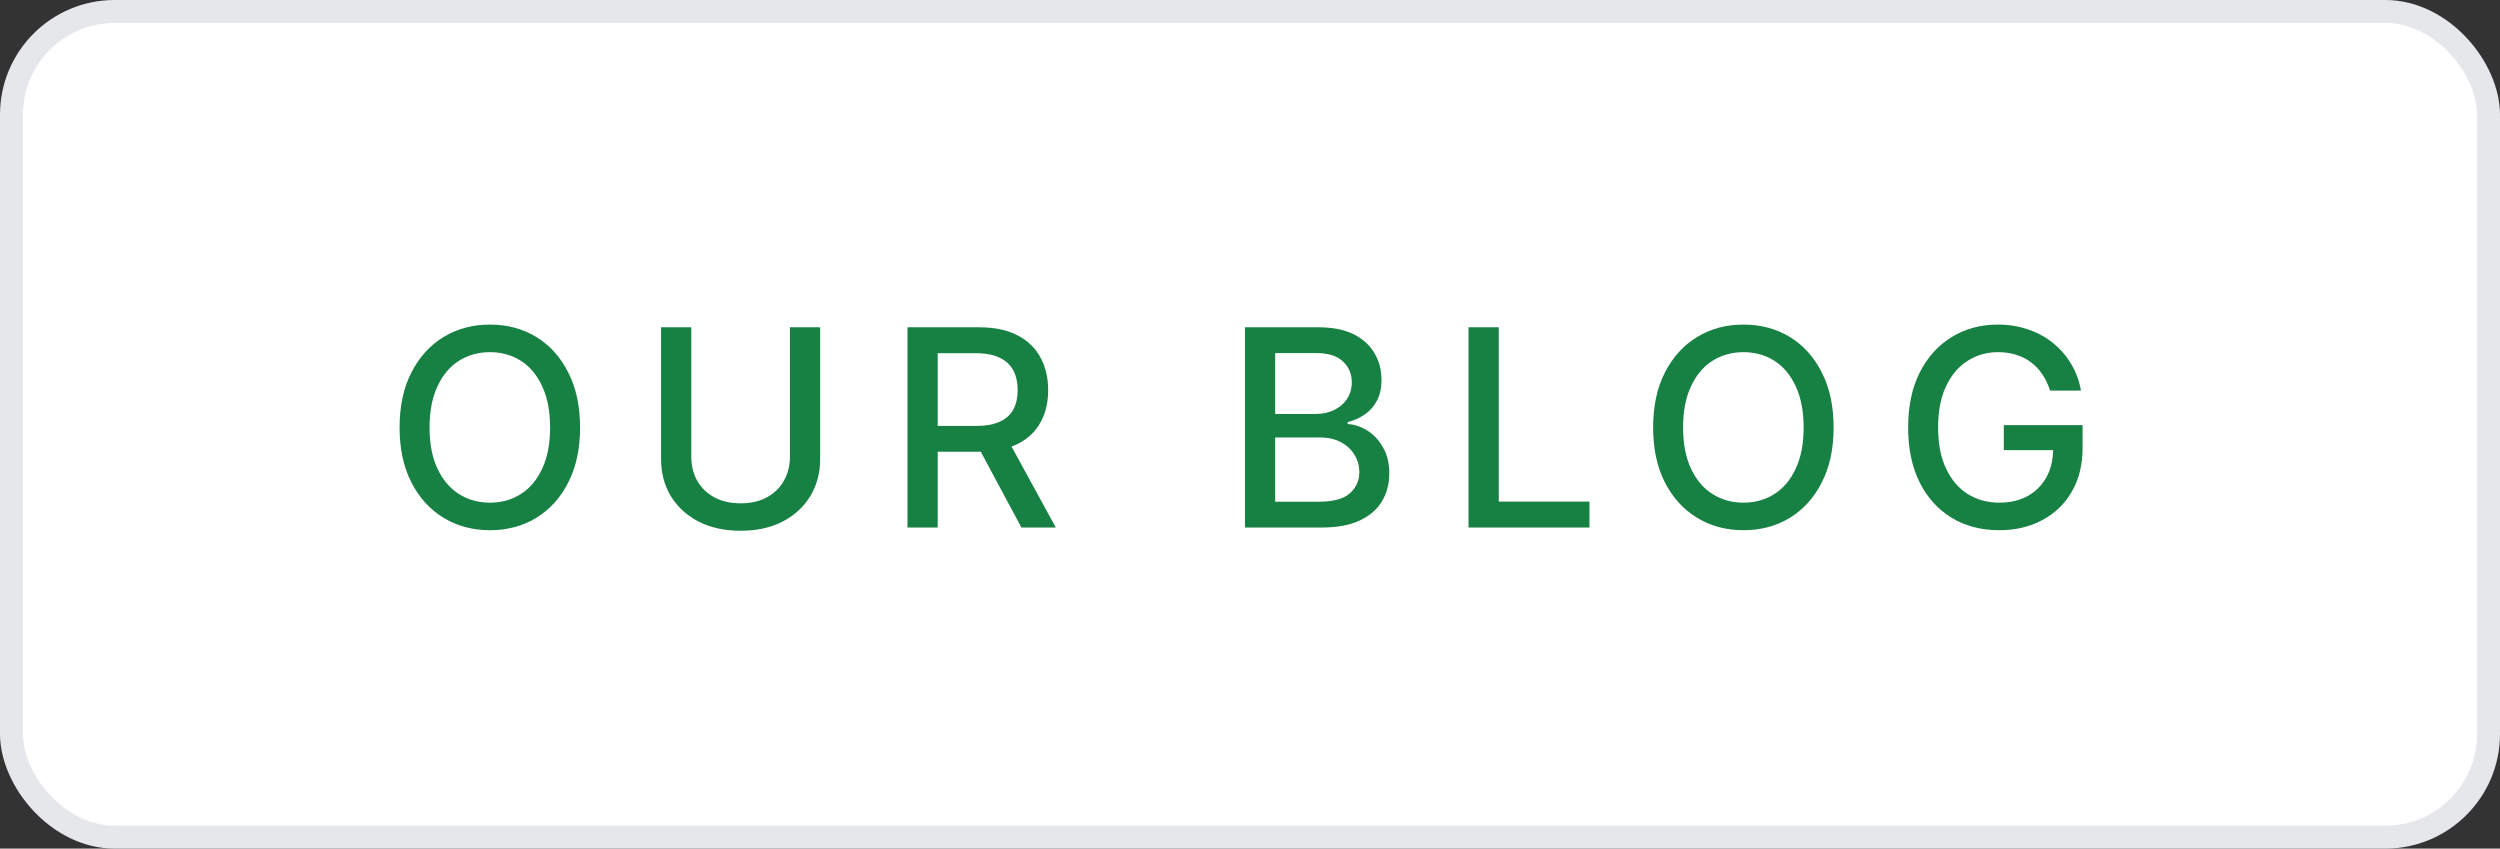
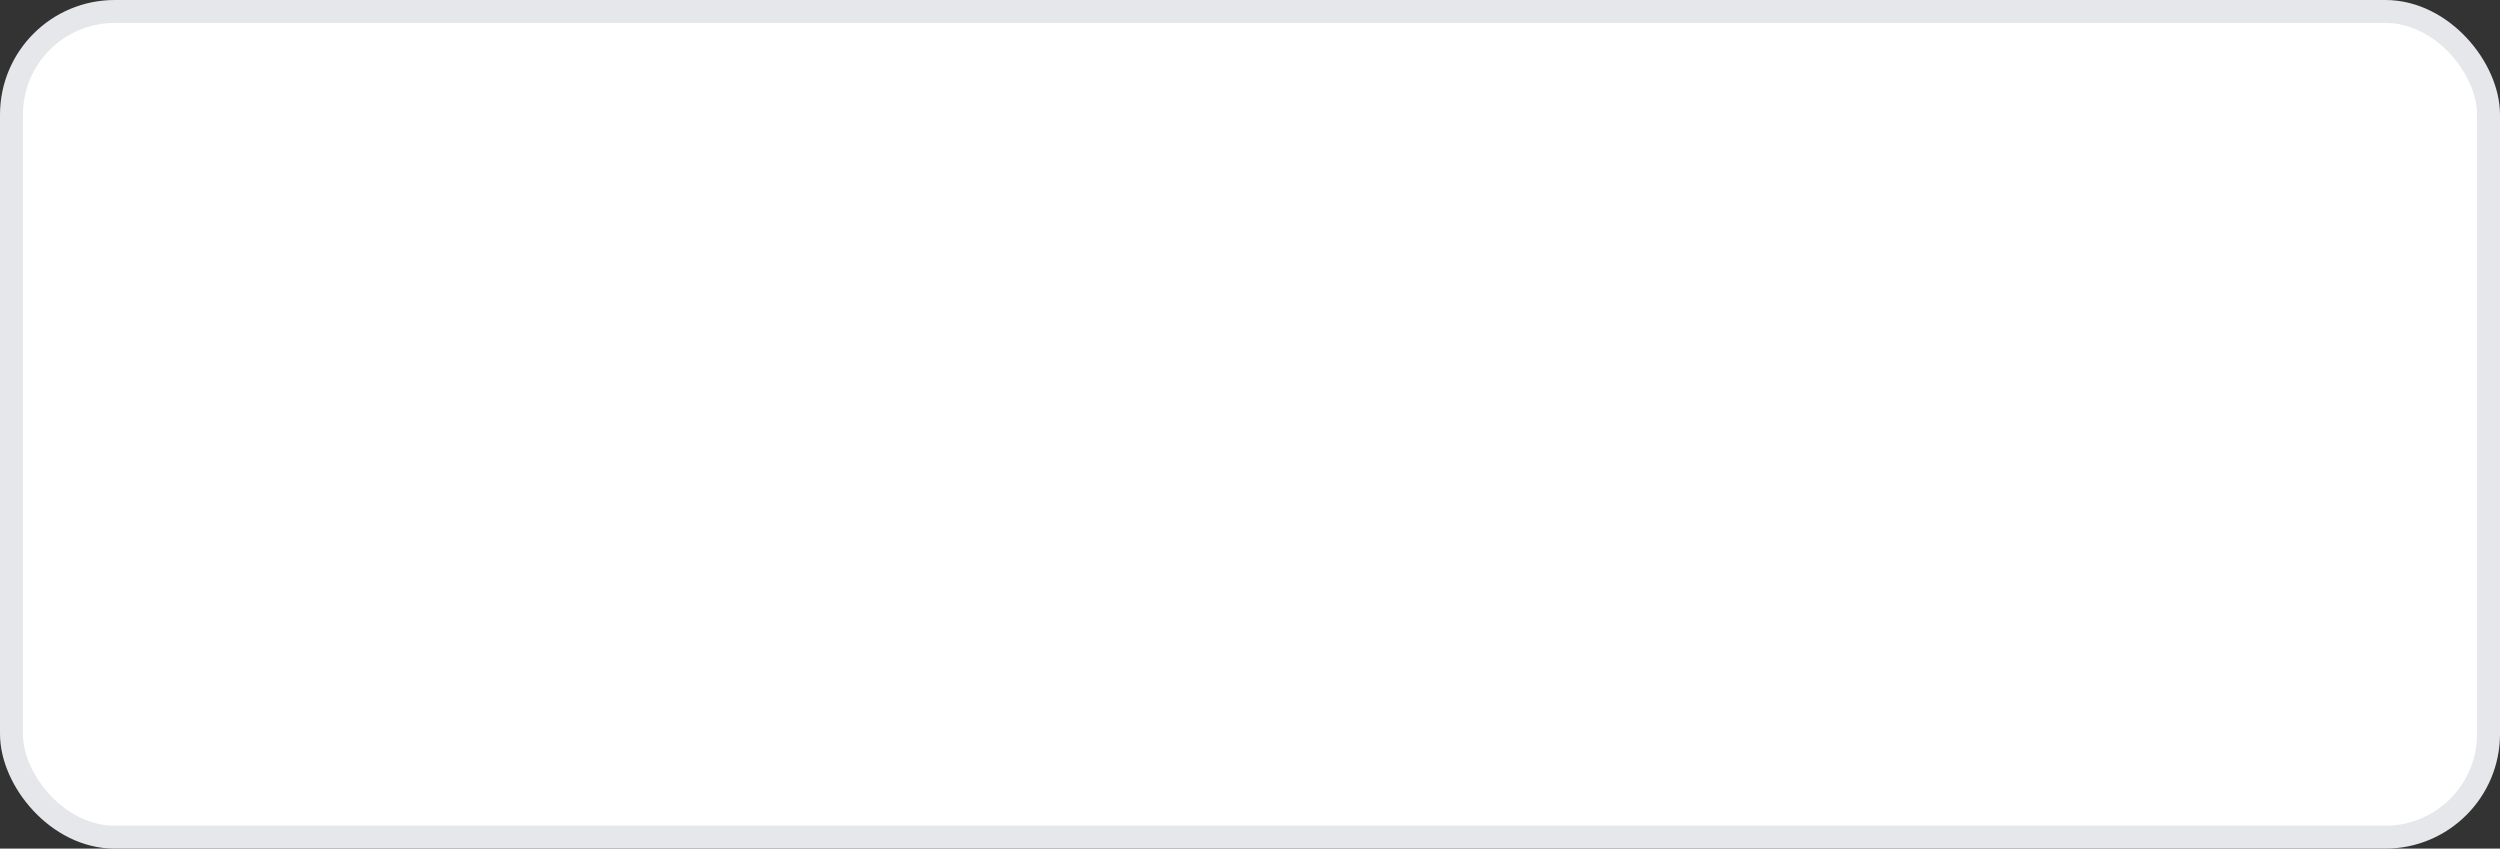
<svg xmlns="http://www.w3.org/2000/svg" width="109" height="37" viewBox="0 0 109 37" fill="none">
  <rect x="0" y="0" width="109" height="37" fill="#333333" stroke="none" />
  <rect x="0.5" y="0.5" width="108" height="36" rx="4.5" fill="white" />
  <rect x="0.5" y="0.5" width="108" height="36" rx="4.5" stroke="#E5E7EB" />
-   <path d="M21.359 23.117C20.609 23.117 19.938 22.938 19.344 22.578C18.75 22.219 18.281 21.705 17.938 21.037C17.594 20.365 17.422 19.566 17.422 18.641C17.422 17.707 17.594 16.906 17.938 16.238C18.281 15.566 18.75 15.051 19.344 14.691C19.938 14.332 20.609 14.152 21.359 14.152C22.117 14.152 22.791 14.332 23.381 14.691C23.971 15.051 24.436 15.566 24.775 16.238C25.119 16.906 25.291 17.707 25.291 18.641C25.291 19.57 25.119 20.369 24.775 21.037C24.436 21.705 23.971 22.219 23.381 22.578C22.791 22.938 22.117 23.117 21.359 23.117ZM21.359 21.916C21.863 21.916 22.312 21.791 22.707 21.541C23.102 21.291 23.412 20.922 23.639 20.434C23.869 19.945 23.984 19.348 23.984 18.641C23.984 17.93 23.869 17.33 23.639 16.842C23.412 16.35 23.102 15.979 22.707 15.729C22.312 15.479 21.863 15.354 21.359 15.354C20.859 15.354 20.41 15.479 20.012 15.729C19.617 15.979 19.305 16.35 19.074 16.842C18.844 17.33 18.729 17.93 18.729 18.641C18.729 19.348 18.844 19.945 19.074 20.434C19.305 20.922 19.617 21.291 20.012 21.541C20.41 21.791 20.859 21.916 21.359 21.916ZM34.441 14.27H35.759V20.012C35.759 20.621 35.615 21.162 35.326 21.635C35.041 22.104 34.638 22.473 34.119 22.742C33.599 23.008 32.99 23.141 32.291 23.141C31.595 23.141 30.986 23.008 30.462 22.742C29.943 22.473 29.539 22.104 29.25 21.635C28.965 21.162 28.822 20.621 28.822 20.012V14.27H30.14V19.906C30.14 20.301 30.226 20.652 30.398 20.961C30.574 21.266 30.822 21.506 31.142 21.682C31.466 21.857 31.849 21.945 32.291 21.945C32.736 21.945 33.119 21.857 33.439 21.682C33.759 21.506 34.005 21.266 34.177 20.961C34.353 20.652 34.441 20.301 34.441 19.906V14.27ZM39.566 23V14.27H42.683C43.359 14.27 43.919 14.387 44.364 14.621C44.81 14.852 45.144 15.174 45.366 15.588C45.589 15.998 45.7 16.473 45.7 17.012C45.7 17.543 45.589 18.012 45.366 18.418C45.144 18.824 44.808 19.139 44.359 19.361C43.913 19.584 43.351 19.695 42.671 19.695H40.322V18.57H42.548C42.982 18.57 43.331 18.508 43.597 18.383C43.866 18.258 44.062 18.08 44.183 17.85C44.308 17.619 44.37 17.34 44.37 17.012C44.37 16.68 44.308 16.395 44.183 16.156C44.058 15.914 43.861 15.729 43.591 15.6C43.325 15.467 42.976 15.4 42.542 15.4H40.884V23H39.566ZM44.534 23L42.419 19.057H43.878L46.034 23H44.534ZM54.28 23V14.27H57.485C58.102 14.27 58.614 14.371 59.02 14.574C59.426 14.777 59.729 15.053 59.928 15.4C60.131 15.744 60.233 16.131 60.233 16.561C60.233 16.924 60.164 17.23 60.028 17.48C59.895 17.73 59.717 17.93 59.495 18.078C59.272 18.227 59.026 18.336 58.756 18.406V18.488C59.049 18.504 59.334 18.598 59.612 18.77C59.889 18.941 60.118 19.186 60.297 19.502C60.481 19.814 60.573 20.197 60.573 20.65C60.573 21.096 60.467 21.496 60.256 21.852C60.049 22.203 59.729 22.482 59.295 22.689C58.862 22.896 58.305 23 57.625 23H54.28ZM55.598 21.875H57.496C58.129 21.875 58.582 21.752 58.856 21.506C59.129 21.26 59.266 20.953 59.266 20.586C59.266 20.309 59.196 20.057 59.055 19.83C58.918 19.6 58.721 19.416 58.463 19.279C58.206 19.143 57.901 19.074 57.549 19.074H55.598V21.875ZM55.598 18.049H57.368C57.66 18.049 57.926 17.992 58.164 17.879C58.403 17.766 58.59 17.605 58.727 17.398C58.868 17.188 58.938 16.943 58.938 16.666C58.938 16.307 58.811 16.006 58.557 15.764C58.307 15.518 57.922 15.395 57.403 15.395H55.598V18.049ZM64.027 23V14.27H65.346V21.869H69.301V23H64.027ZM76.013 23.117C75.263 23.117 74.591 22.938 73.998 22.578C73.404 22.219 72.935 21.705 72.591 21.037C72.248 20.365 72.076 19.566 72.076 18.641C72.076 17.707 72.248 16.906 72.591 16.238C72.935 15.566 73.404 15.051 73.998 14.691C74.591 14.332 75.263 14.152 76.013 14.152C76.771 14.152 77.445 14.332 78.035 14.691C78.625 15.051 79.09 15.566 79.429 16.238C79.773 16.906 79.945 17.707 79.945 18.641C79.945 19.57 79.773 20.369 79.429 21.037C79.09 21.705 78.625 22.219 78.035 22.578C77.445 22.938 76.771 23.117 76.013 23.117ZM76.013 21.916C76.517 21.916 76.966 21.791 77.361 21.541C77.755 21.291 78.066 20.922 78.293 20.434C78.523 19.945 78.638 19.348 78.638 18.641C78.638 17.93 78.523 17.33 78.293 16.842C78.066 16.35 77.755 15.979 77.361 15.729C76.966 15.479 76.517 15.354 76.013 15.354C75.513 15.354 75.064 15.479 74.666 15.729C74.271 15.979 73.959 16.35 73.728 16.842C73.498 17.33 73.382 17.93 73.382 18.641C73.382 19.348 73.498 19.945 73.728 20.434C73.959 20.922 74.271 21.291 74.666 21.541C75.064 21.791 75.513 21.916 76.013 21.916ZM87.167 23.117C86.378 23.117 85.685 22.936 85.087 22.572C84.493 22.209 84.028 21.693 83.693 21.025C83.361 20.354 83.195 19.559 83.195 18.641C83.195 17.711 83.362 16.912 83.698 16.244C84.038 15.572 84.503 15.057 85.093 14.697C85.683 14.334 86.355 14.152 87.109 14.152C87.577 14.152 88.015 14.223 88.421 14.363C88.831 14.5 89.195 14.697 89.511 14.955C89.831 15.213 90.095 15.518 90.302 15.869C90.513 16.217 90.656 16.604 90.73 17.029H89.382C89.3 16.768 89.191 16.535 89.054 16.332C88.917 16.125 88.753 15.949 88.562 15.805C88.37 15.656 88.153 15.545 87.911 15.471C87.673 15.393 87.407 15.354 87.115 15.354C86.622 15.354 86.179 15.48 85.784 15.734C85.39 15.984 85.077 16.354 84.847 16.842C84.616 17.33 84.501 17.928 84.501 18.635C84.501 19.342 84.616 19.939 84.847 20.428C85.077 20.916 85.394 21.287 85.796 21.541C86.198 21.791 86.656 21.916 87.167 21.916C87.64 21.916 88.052 21.82 88.403 21.629C88.755 21.434 89.028 21.16 89.224 20.809C89.419 20.457 89.517 20.041 89.517 19.561L89.862 19.625H87.366V18.535H90.8V19.531C90.8 20.266 90.644 20.9 90.331 21.436C90.023 21.971 89.593 22.385 89.042 22.678C88.495 22.971 87.87 23.117 87.167 23.117Z" fill="#168142" />
</svg>